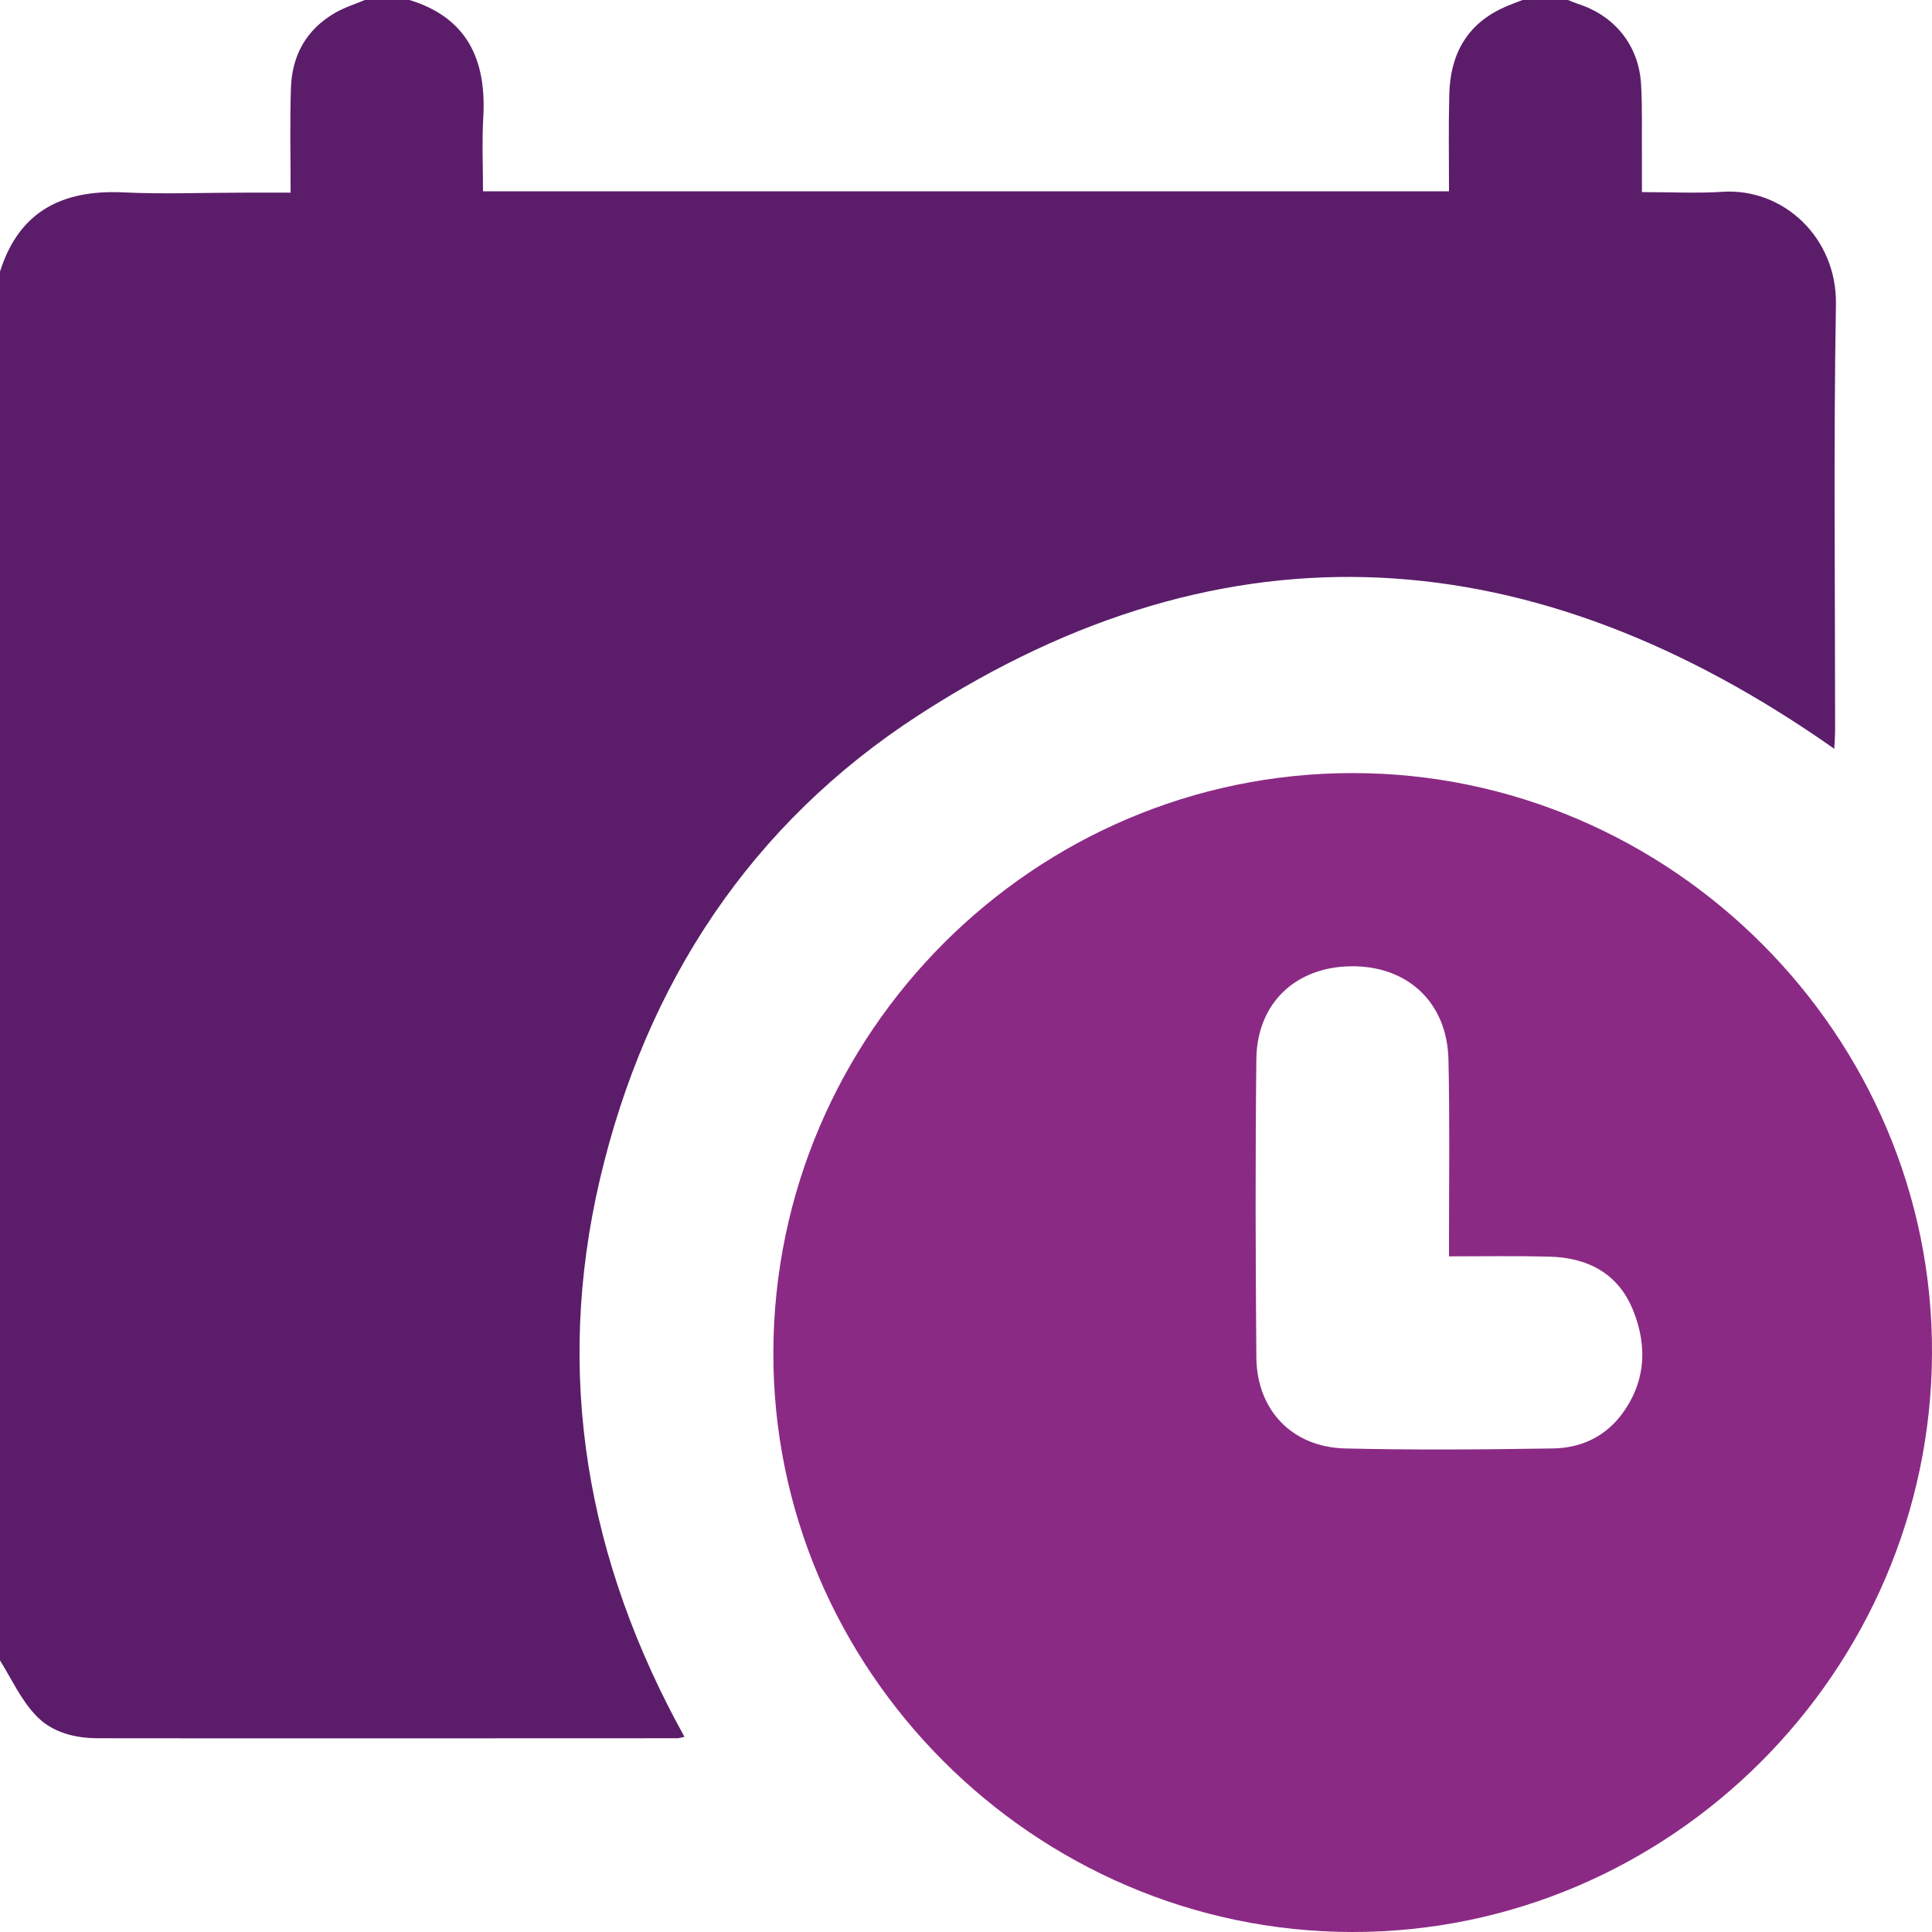
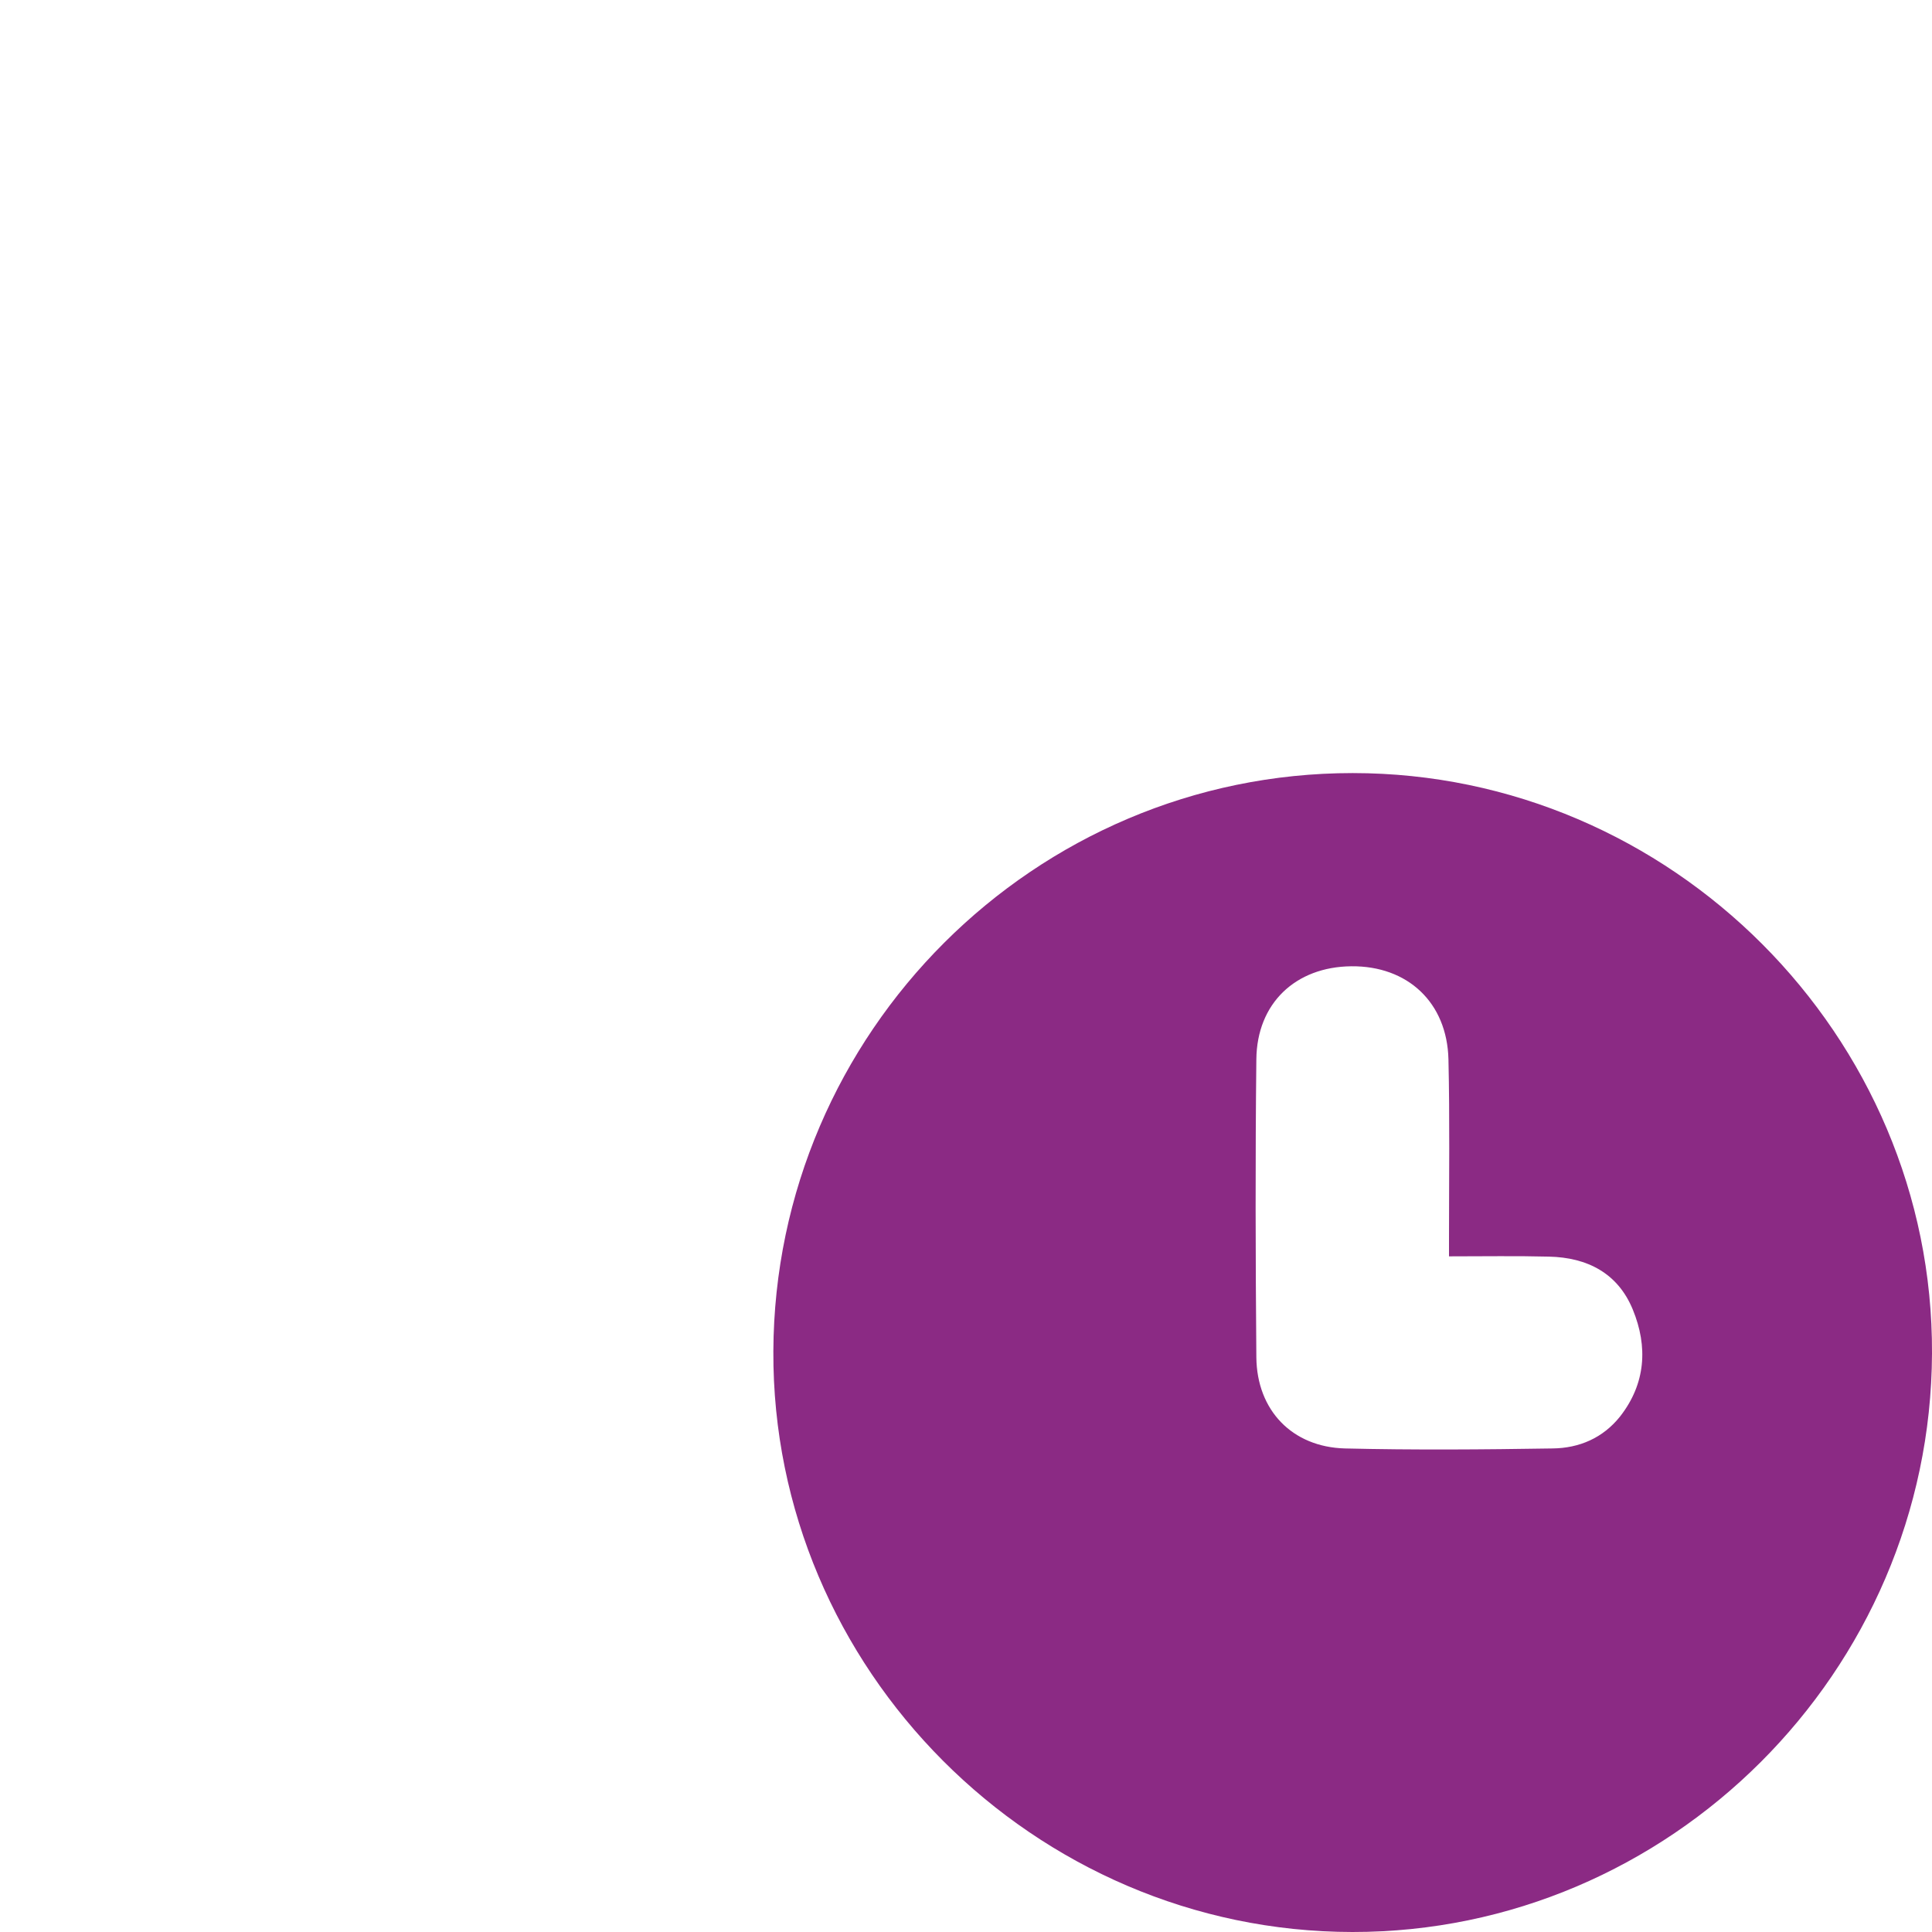
<svg xmlns="http://www.w3.org/2000/svg" version="1.1" id="Layer_1" x="0px" y="0px" viewBox="0 0 70 70" style="enable-background:new 0 0 70 70;" xml:space="preserve">
  <style type="text/css">
	.st0{fill:#5B1D6A;}
	.st1{fill:#8B2A84;}
</style>
  <g>
-     <path class="st0" d="M0,60.16C0,43.39,0,26.62,0,9.84c0.69-2.19,2.26-2.97,4.46-2.87c1.46,0.07,2.92,0.01,4.37,0.01   c0.54,0,1.08,0,1.7,0c0-1.31-0.03-2.53,0.01-3.76c0.03-1.2,0.55-2.15,1.61-2.76c0.35-0.2,0.74-0.32,1.12-0.48c0.5,0,1,0,1.5,0   c2.15,0.63,2.86,2.17,2.74,4.27c-0.05,0.88-0.01,1.76-0.01,2.68c11.69,0,23.31,0,35,0c0-1.19-0.02-2.34,0.01-3.5   c0.03-1.43,0.62-2.55,1.98-3.16c0.24-0.11,0.5-0.2,0.75-0.3c0.5,0,1,0,1.5,0c0.14,0.06,0.29,0.12,0.43,0.17   c1.34,0.43,2.21,1.51,2.29,2.92c0.05,0.86,0.02,1.73,0.03,2.6c0,0.42,0,0.84,0,1.3c1.05,0,1.98,0.05,2.91-0.01   c2.22-0.15,4.16,1.67,4.12,4.08c-0.09,5.13-0.03,10.25-0.03,15.38c0,0.24-0.02,0.47-0.03,0.72c-10.84-7.62-21.94-8.5-33.16-1.23   c-6.09,3.94-9.89,9.72-11.56,16.81c-1.67,7.12-0.47,13.85,3.06,20.22c-0.16,0.03-0.2,0.05-0.25,0.05c-7,0-13.99,0.01-20.99,0   c-0.87,0-1.72-0.22-2.3-0.87C0.75,61.56,0.41,60.82,0,60.16z" />
    <path class="st1" d="M49,70c-11.54-0.01-21.03-9.53-20.98-21.04c0.05-11.55,9.47-20.95,20.99-20.95c11.54,0,21.04,9.52,20.99,21.03   C69.95,60.57,60.49,70.01,49,70z M52.5,45.52c0-0.29,0-0.47,0-0.65c0-2.16,0.03-4.33-0.02-6.49c-0.05-2.06-1.48-3.39-3.52-3.37   c-2.02,0.02-3.42,1.34-3.44,3.37c-0.04,3.6-0.03,7.2,0,10.8c0.02,1.92,1.3,3.25,3.21,3.3c2.5,0.06,5.01,0.04,7.52,0   c0.97-0.01,1.83-0.38,2.45-1.16c0.93-1.19,1.01-2.53,0.46-3.87c-0.54-1.32-1.65-1.89-3.04-1.92C54.95,45.5,53.77,45.52,52.5,45.52z   " />
  </g>
</svg>